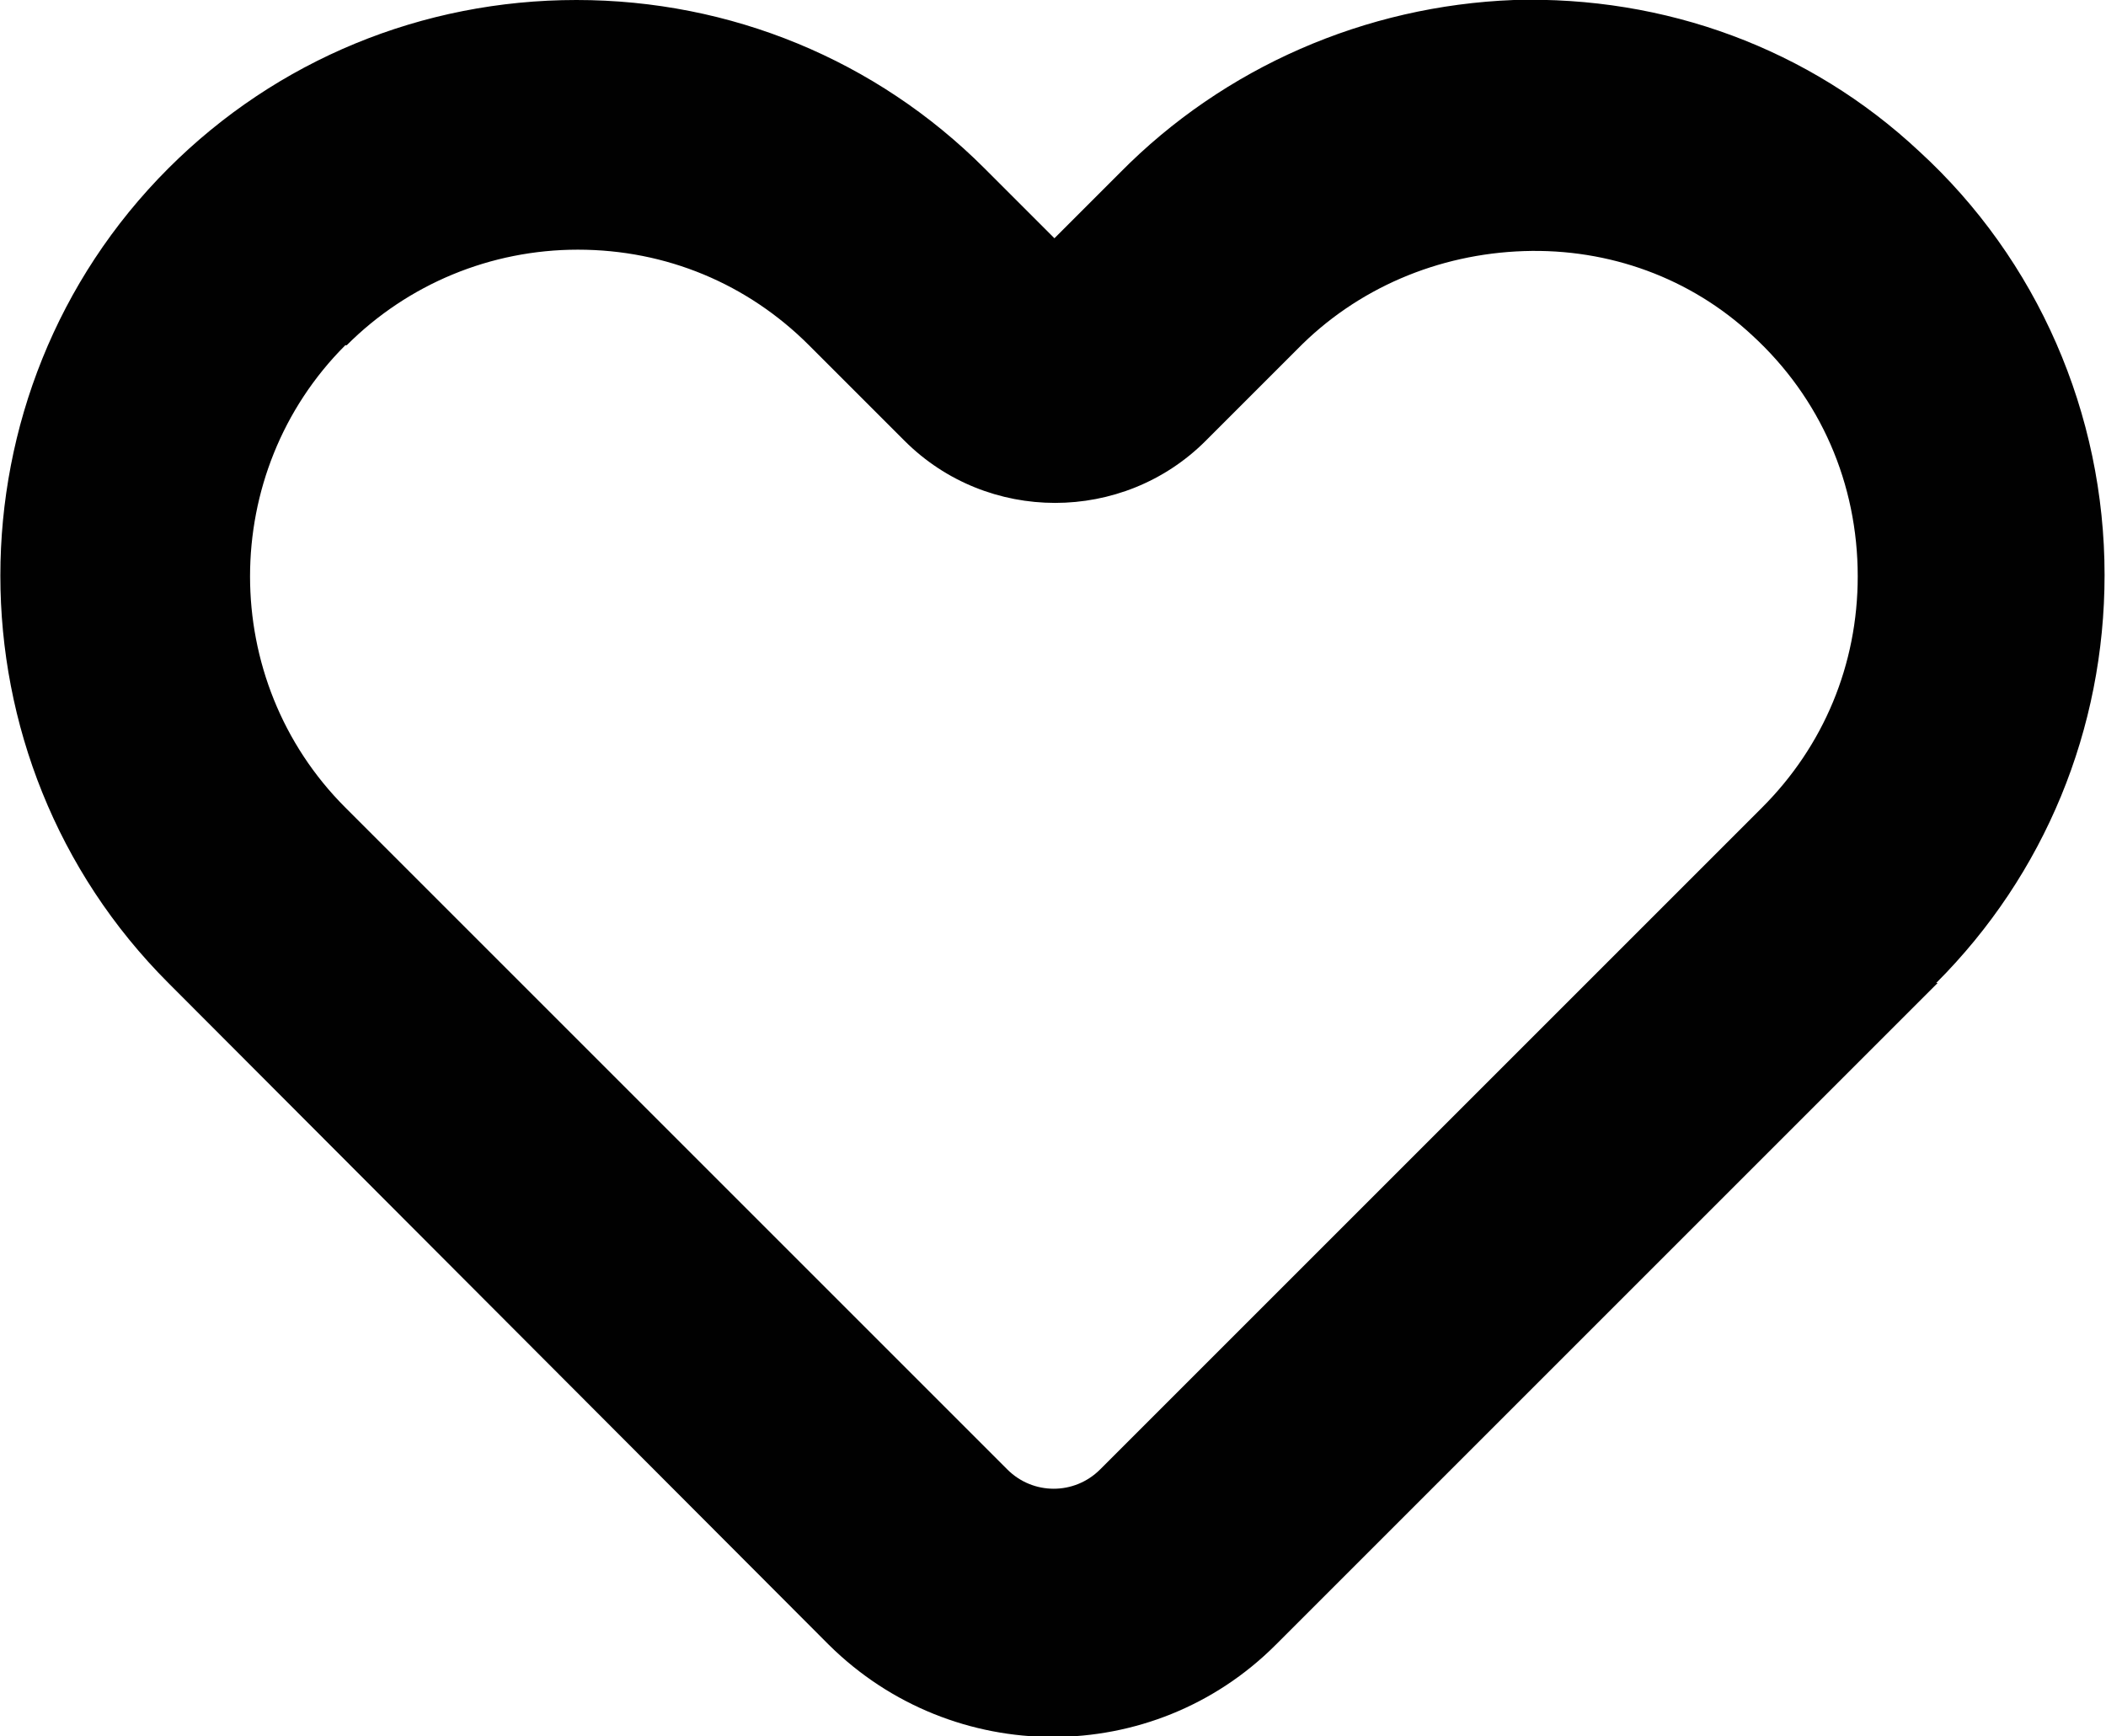
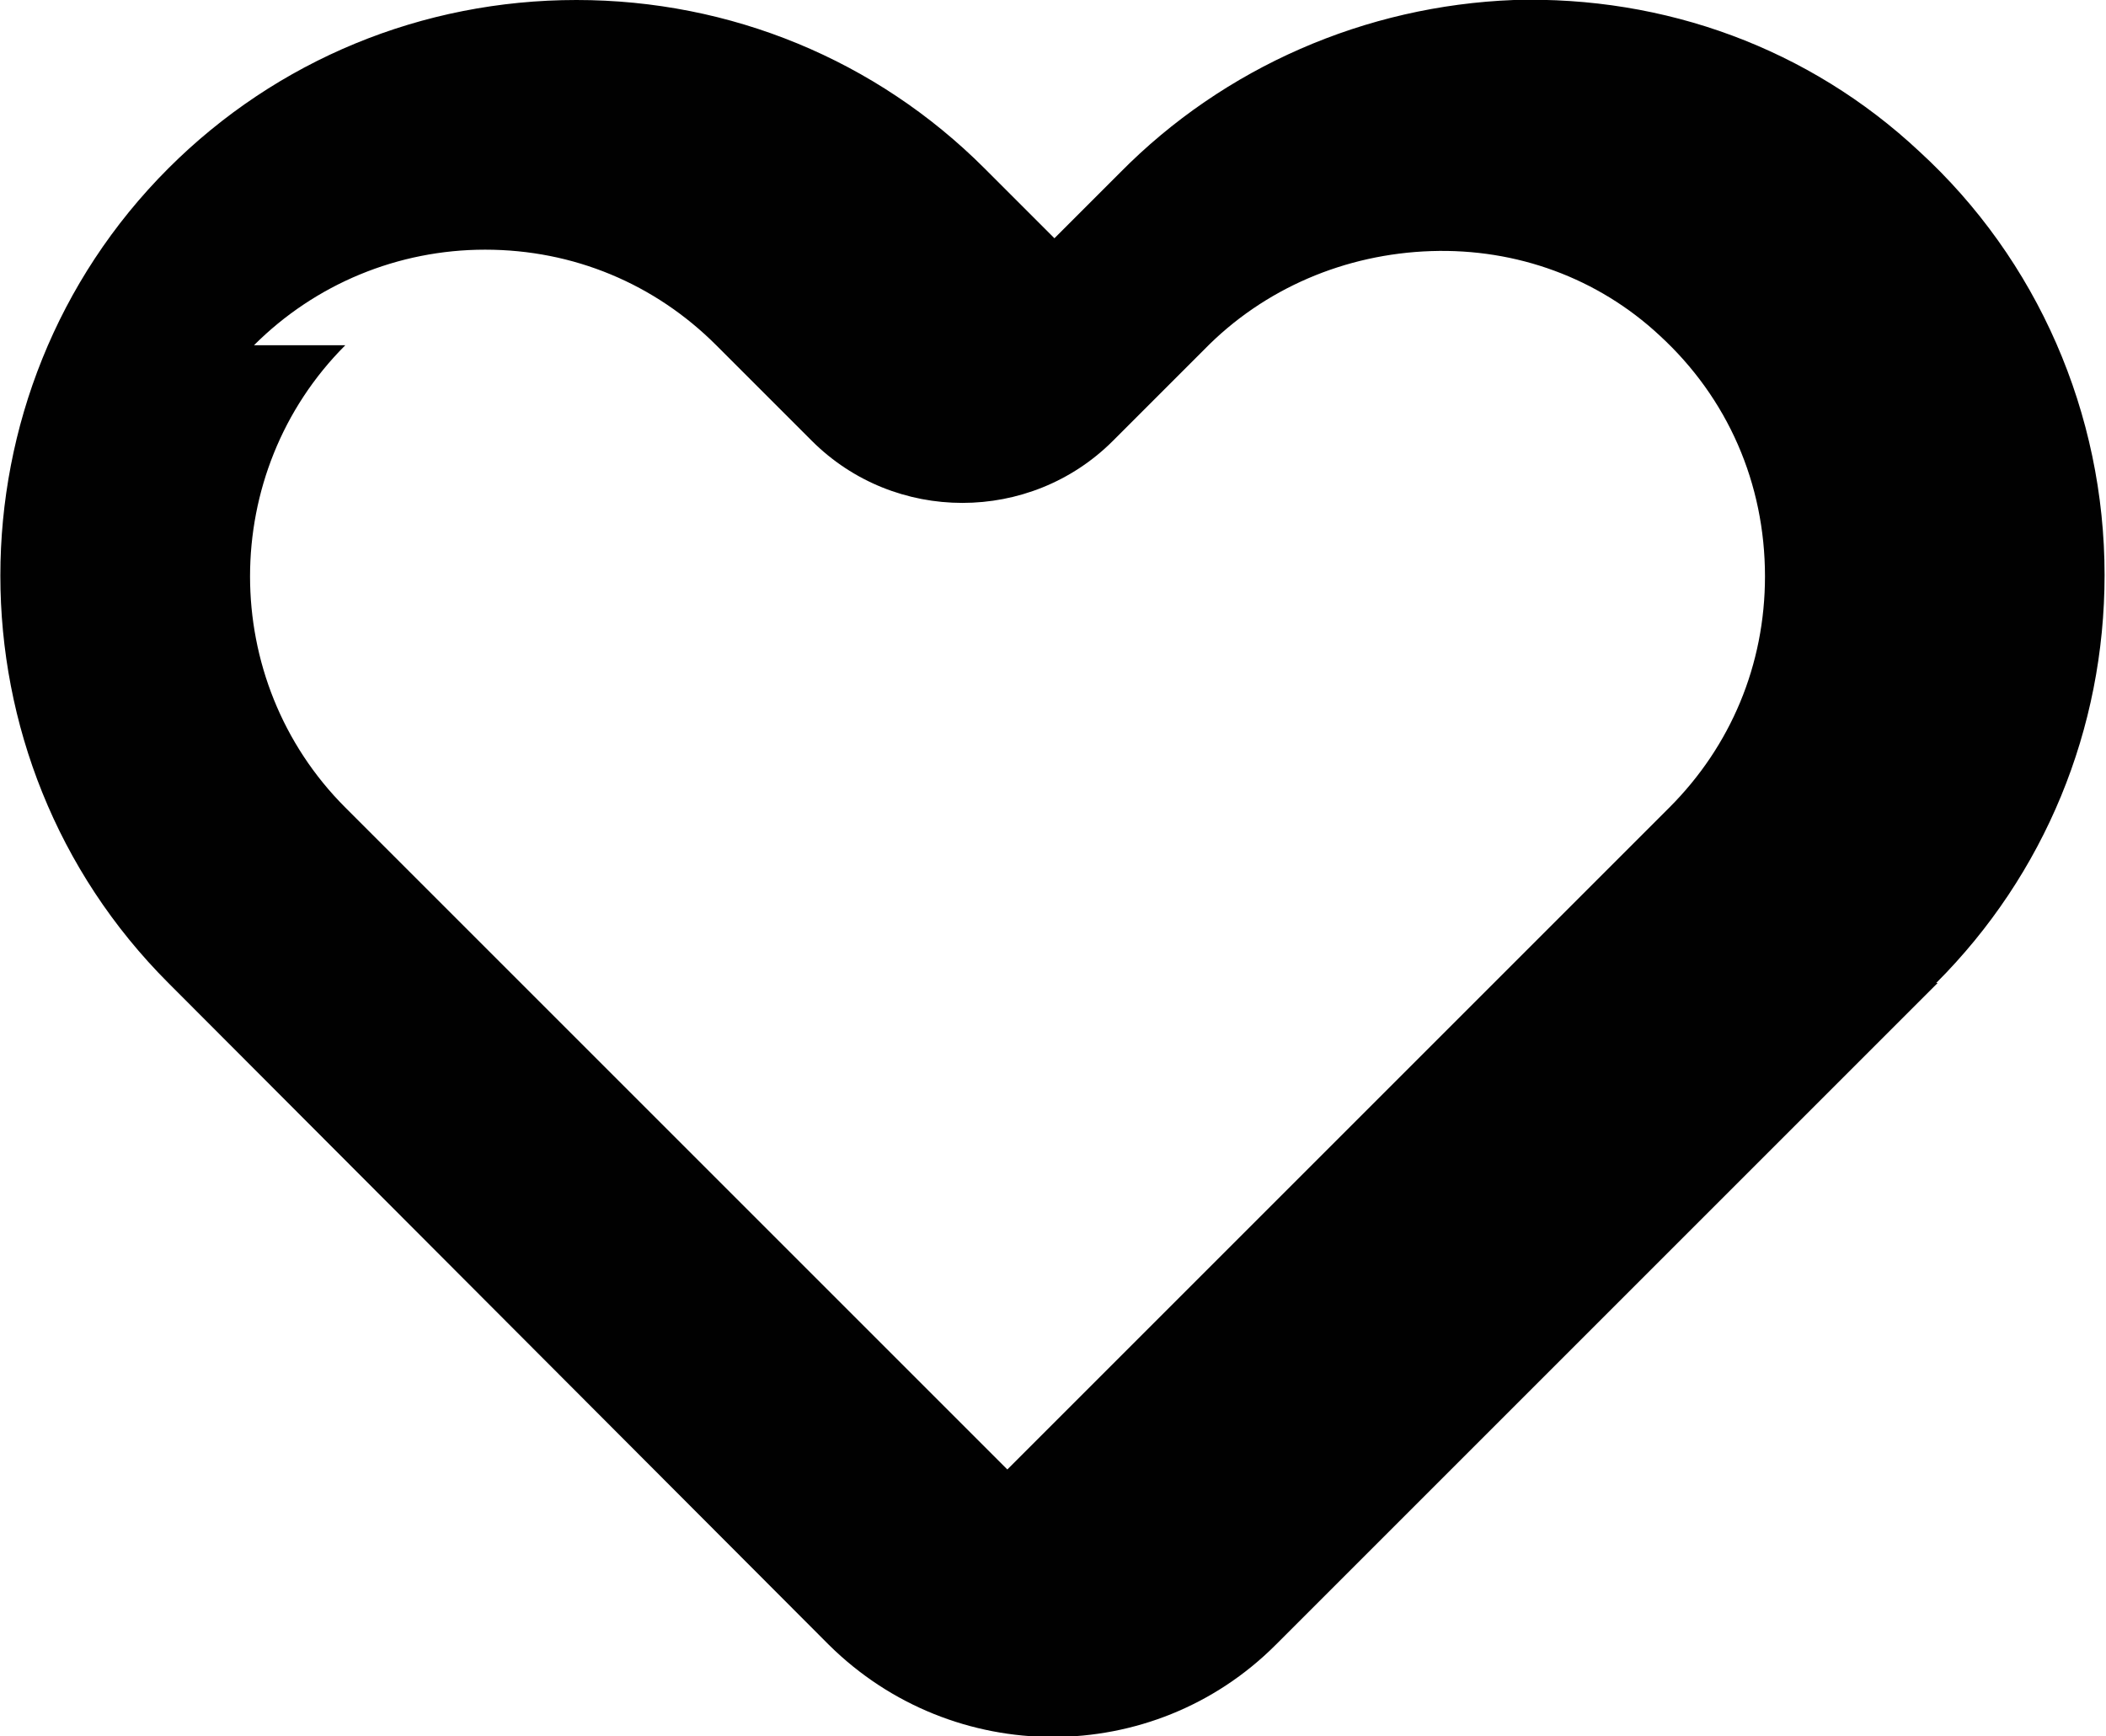
<svg xmlns="http://www.w3.org/2000/svg" id="Layer_2" data-name="Layer 2" viewBox="0 0 14.76 12.17">
  <defs>
    <style> .cls-1 { fill: #010101; } </style>
  </defs>
  <g id="Layer_1-2" data-name="Layer 1">
-     <path class="cls-1" d="M13.58,6.89l-4.64,4.64c-.86.86-2.26.86-3.13,0L1.18,6.89c-1.57-1.57-1.57-4.14,0-5.71C1.94.42,2.96,0,4.04,0c1.08,0,2.1.42,2.86,1.18l.49.49.46-.46C8.58.47,9.57.04,10.61,0c1.06-.03,2.07.34,2.84,1.06h0c.83.76,1.3,1.84,1.3,2.97,0,1.08-.42,2.1-1.18,2.86ZM2.42,2.42c-.89.89-.89,2.35,0,3.24l4.64,4.64c.18.18.47.18.65,0l4.64-4.64c.43-.43.67-1,.67-1.62,0-.65-.26-1.25-.74-1.69-.43-.4-1-.61-1.6-.59-.6.02-1.17.26-1.59.69l-.64.64c-.58.58-1.53.58-2.11,0l-.67-.67c-.43-.43-1-.67-1.62-.67-.61,0-1.19.24-1.62.67Z" />
+     <path class="cls-1" d="M13.58,6.89l-4.64,4.64c-.86.86-2.26.86-3.13,0L1.18,6.89c-1.57-1.57-1.57-4.14,0-5.71C1.94.42,2.96,0,4.04,0c1.08,0,2.1.42,2.86,1.18l.49.49.46-.46C8.58.47,9.57.04,10.61,0c1.06-.03,2.07.34,2.84,1.06h0c.83.76,1.3,1.84,1.3,2.97,0,1.08-.42,2.1-1.18,2.86ZM2.42,2.42c-.89.89-.89,2.35,0,3.24l4.64,4.64l4.64-4.64c.43-.43.67-1,.67-1.62,0-.65-.26-1.25-.74-1.69-.43-.4-1-.61-1.6-.59-.6.02-1.17.26-1.59.69l-.64.64c-.58.58-1.53.58-2.11,0l-.67-.67c-.43-.43-1-.67-1.62-.67-.61,0-1.19.24-1.62.67Z" />
  </g>
</svg>